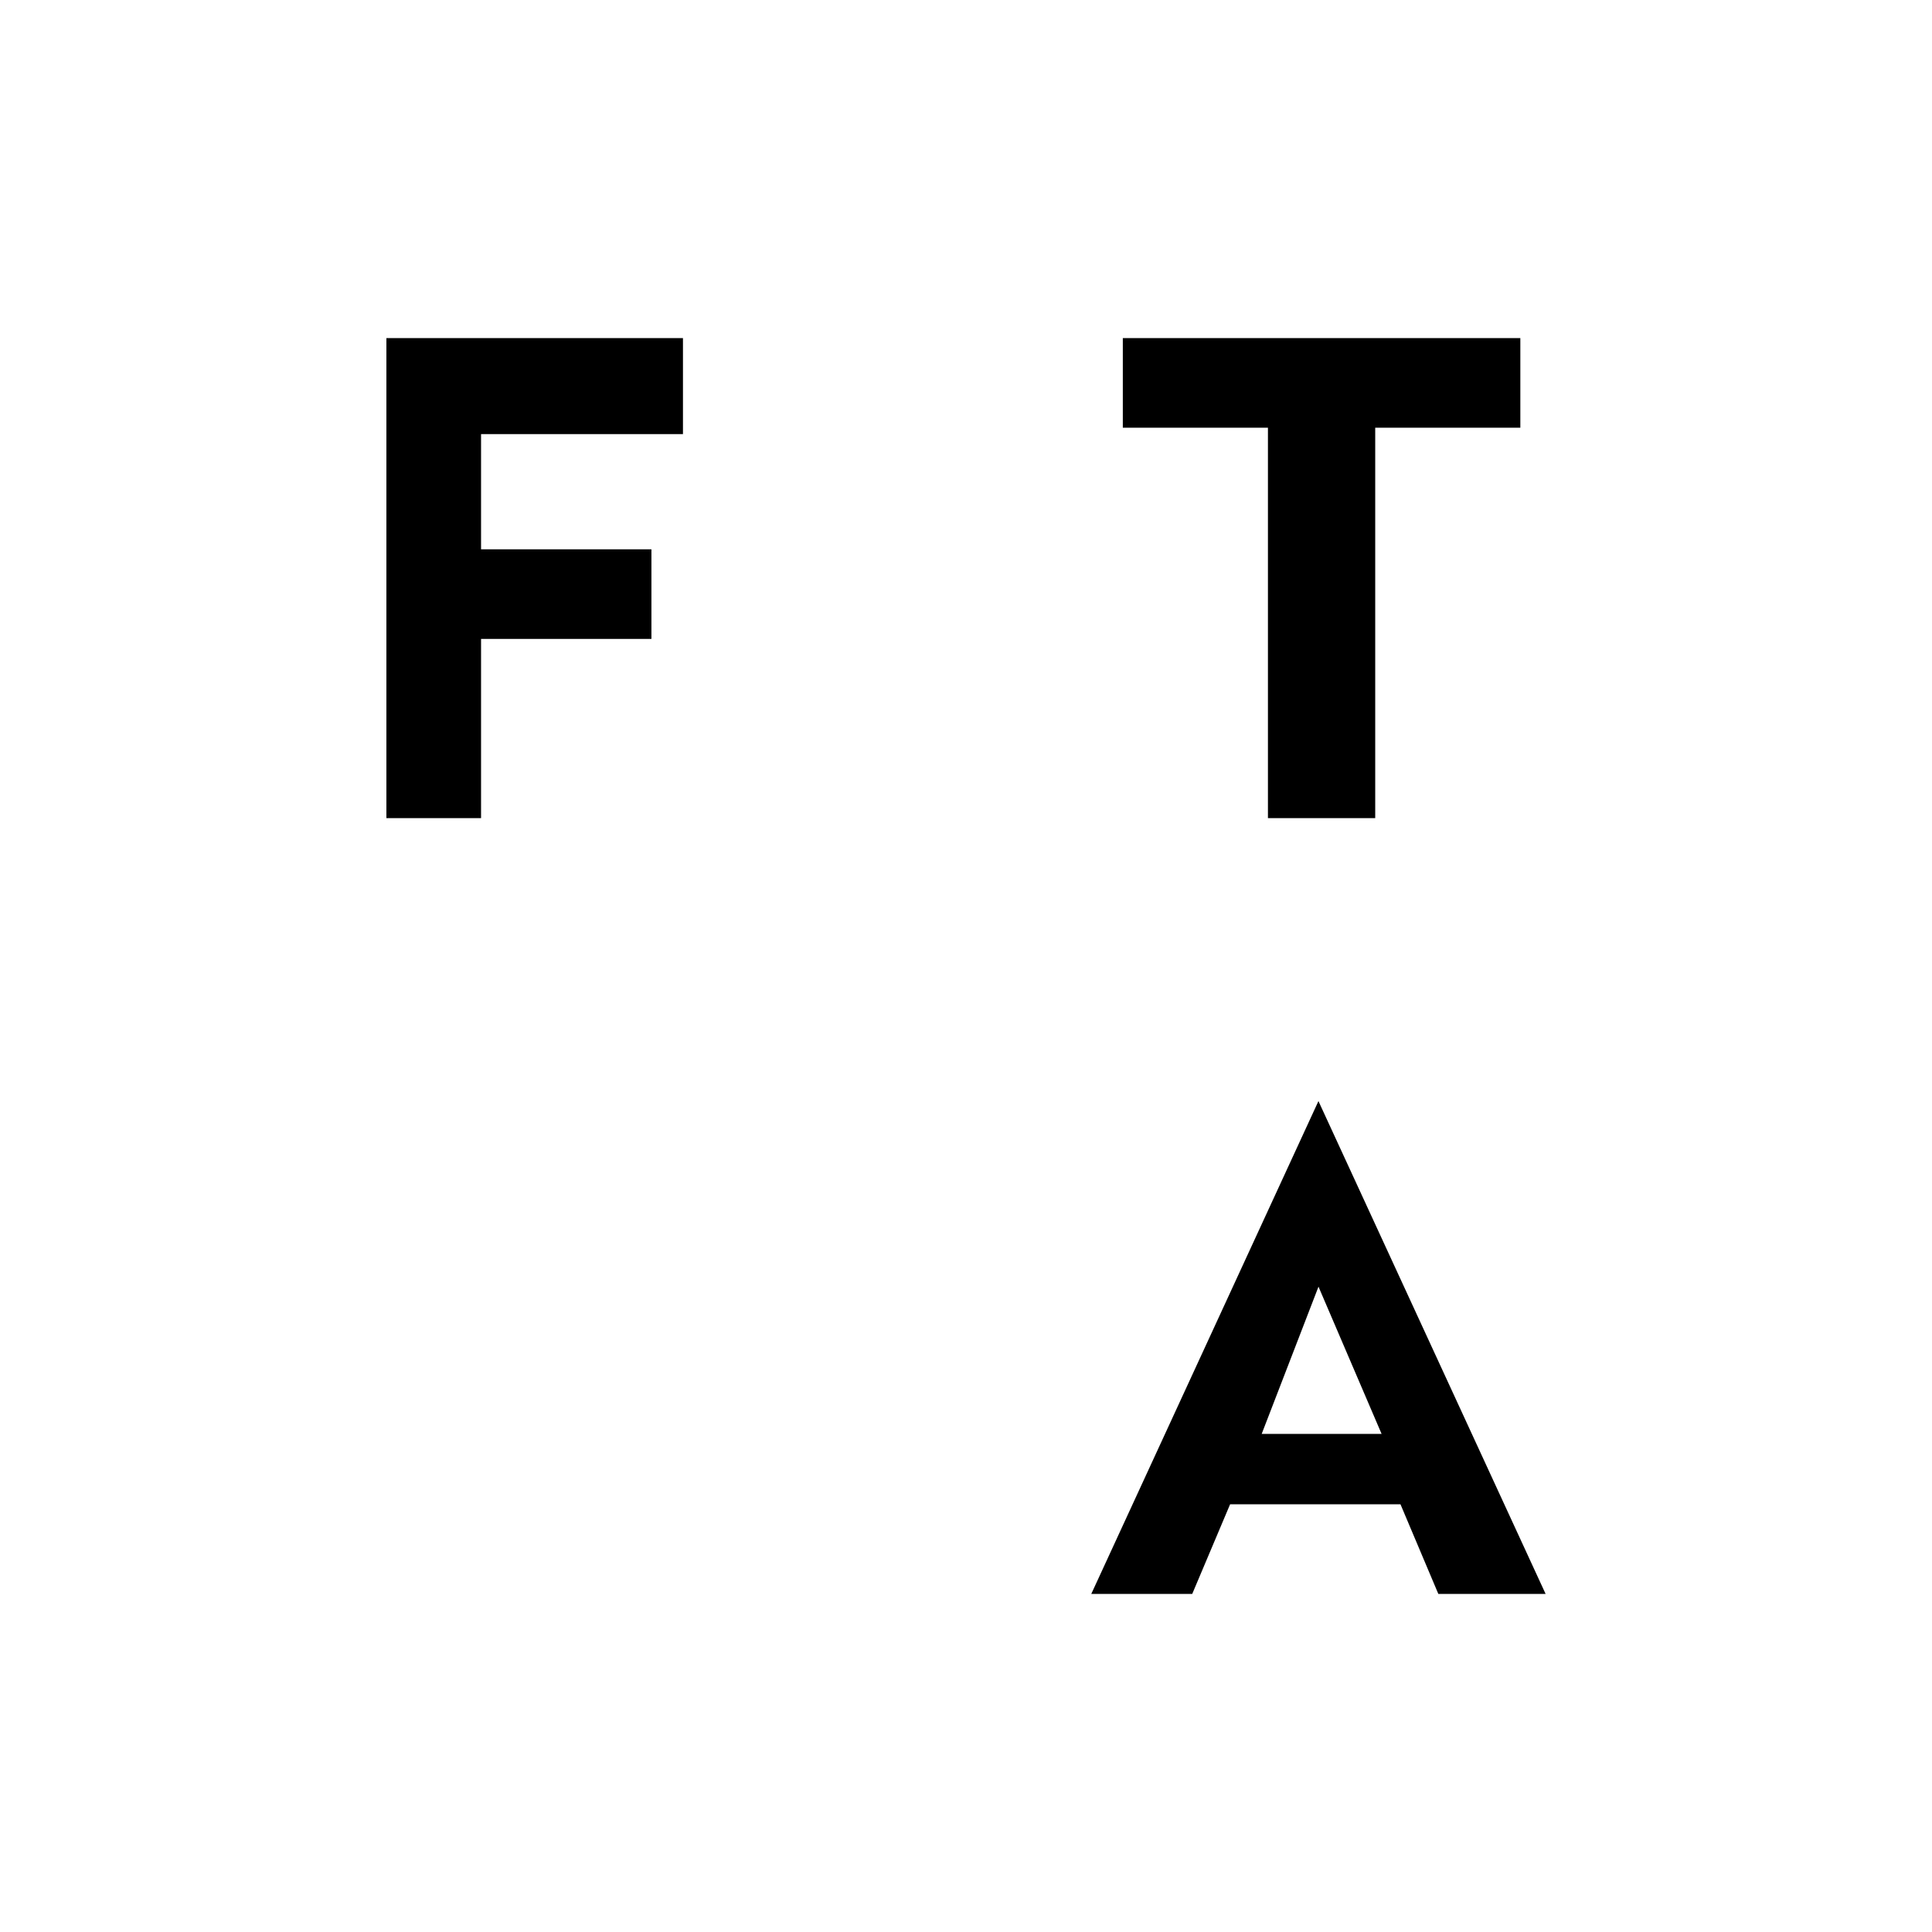
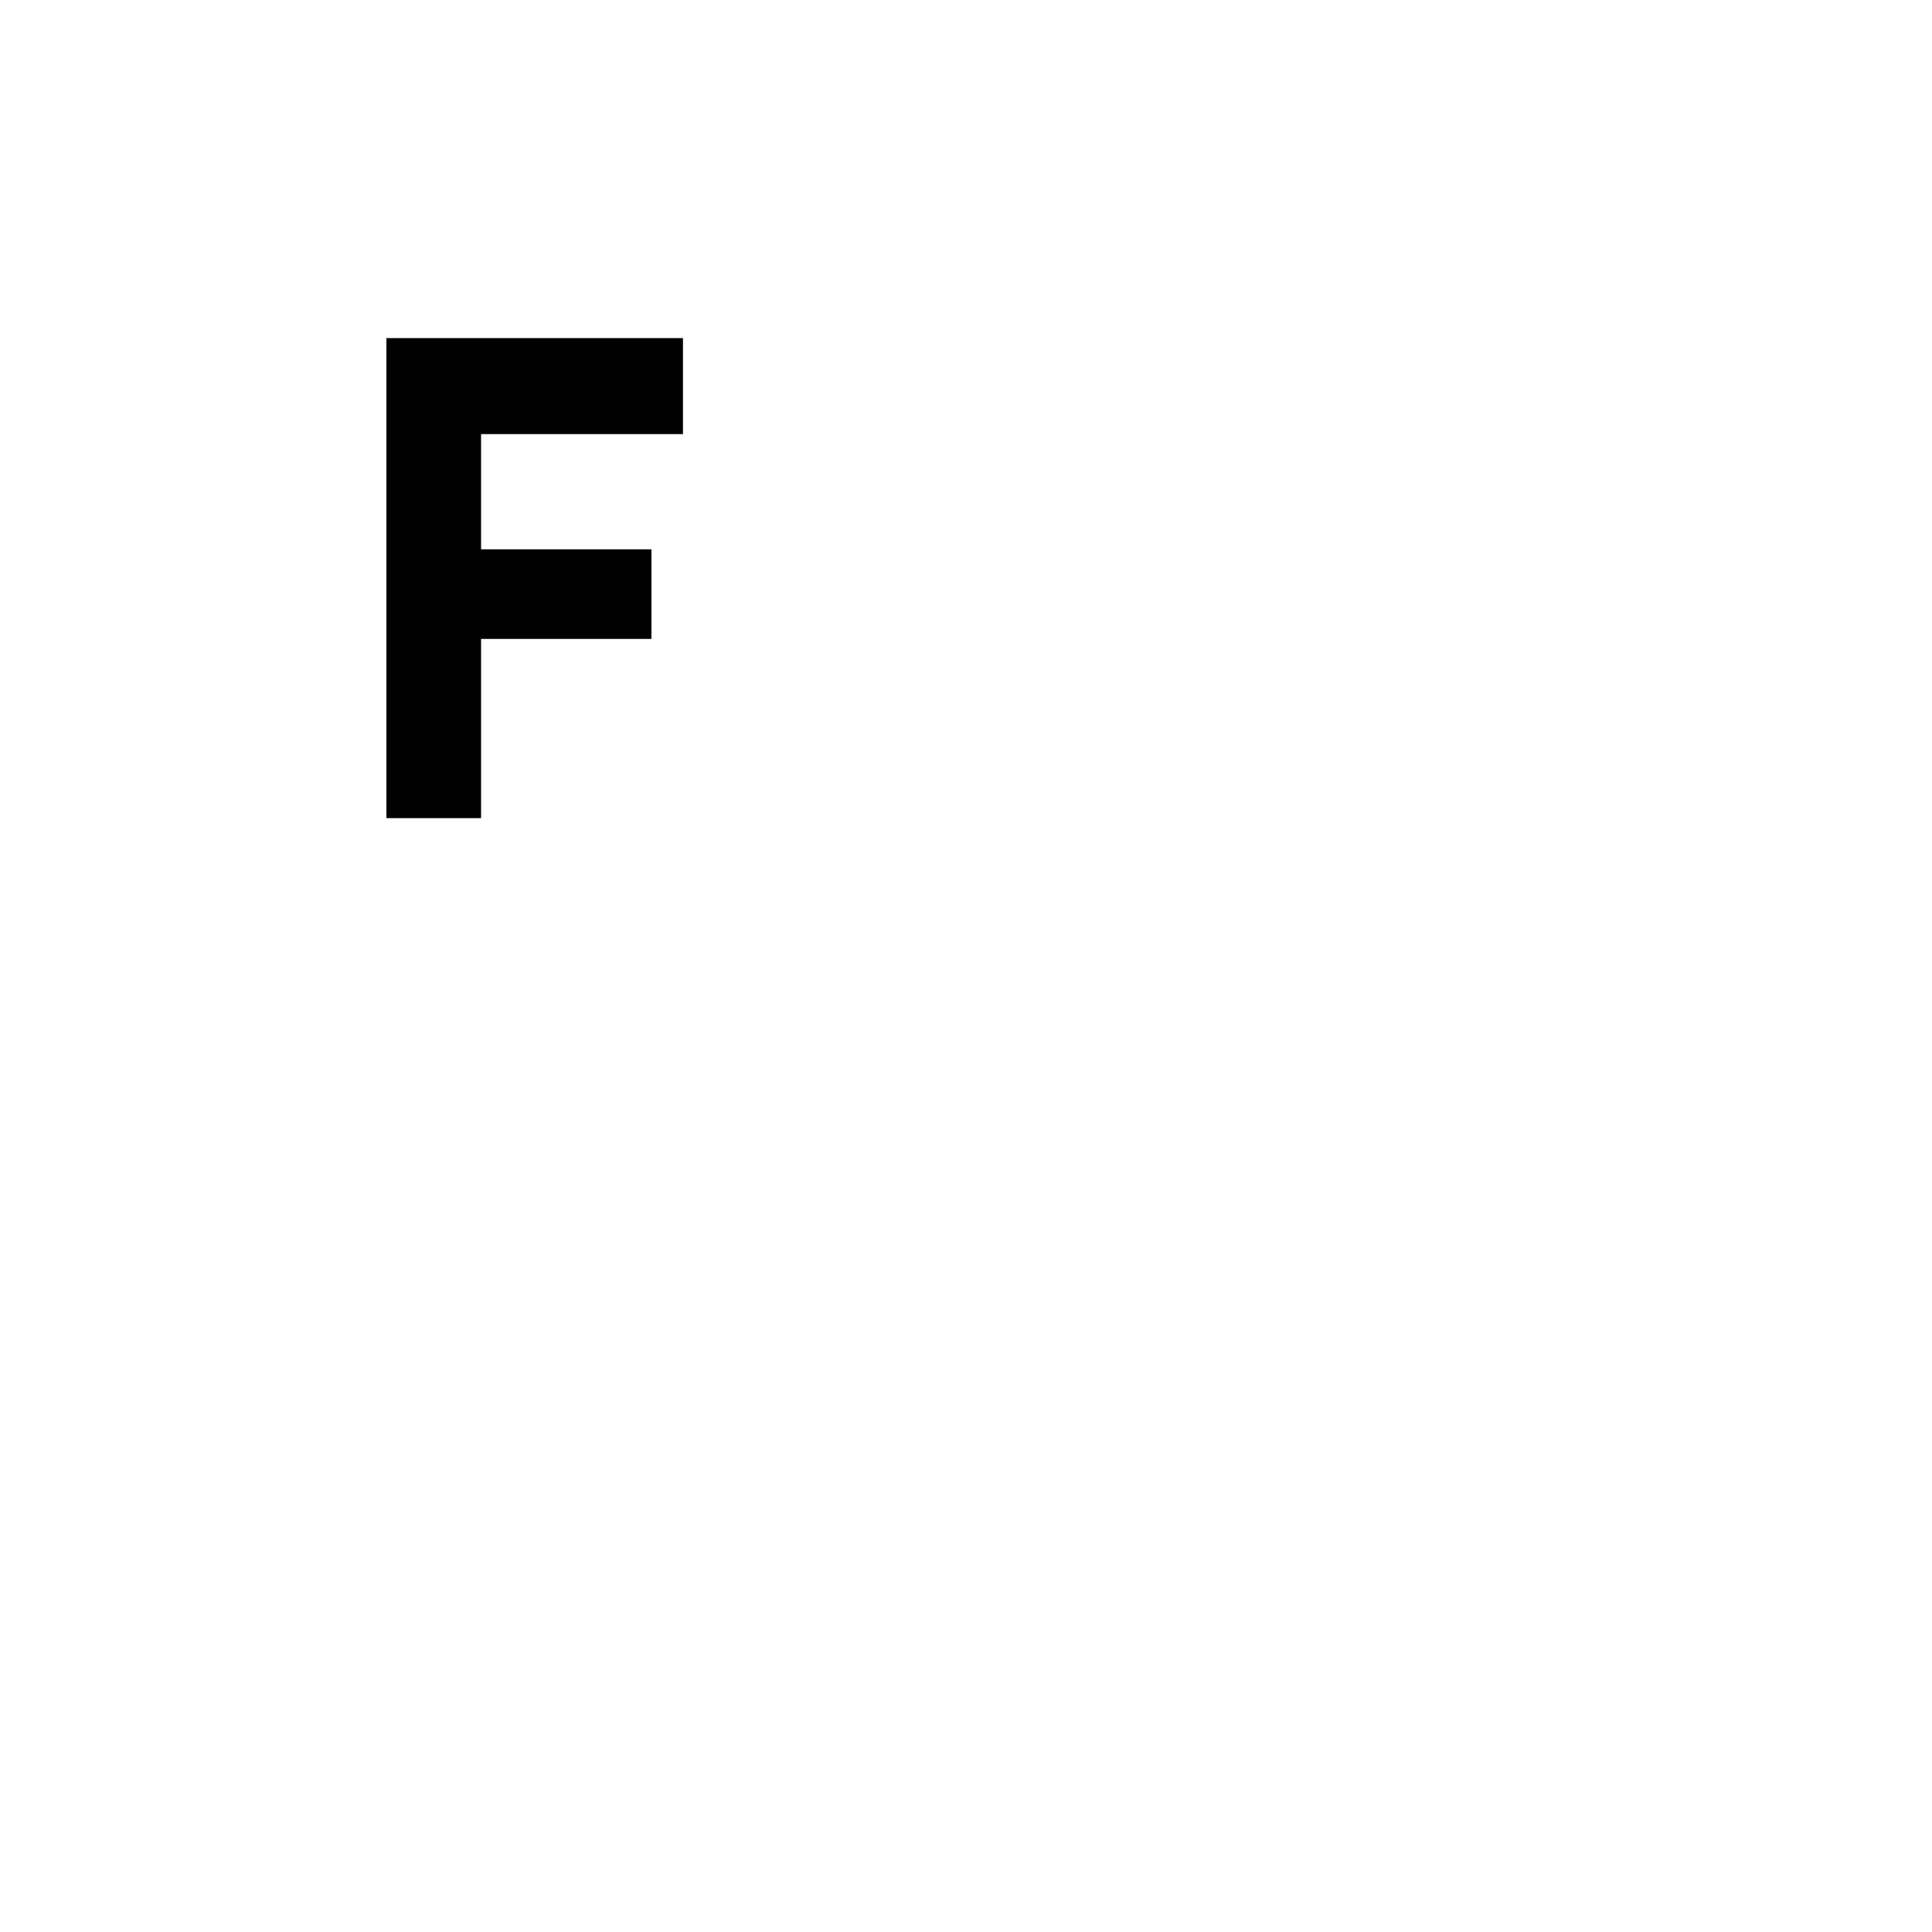
<svg xmlns="http://www.w3.org/2000/svg" version="1.1" width="120" height="120">
  <rect width="100%" height="100%" fill="#808080" stroke="none" />
  <svg width="120" height="120" viewBox="0 0 120 120" fill="none">
    <rect width="120" height="120" fill="white" />
-     <path d="M29.879 50.815H24V21H42.42V26.963H29.879V34.119H40.461V39.684H29.879V50.815Z" fill="black" />
-     <path d="M69.74 26.566V21H94.431V26.566H85.417V50.815H78.754V26.566H69.74Z" fill="black" />
-     <path fill-rule="evenodd" clip-rule="evenodd" d="M67.782 99H74.052L76.404 93.434H86.986L89.337 99H96L81.891 68.39L67.782 99ZM81.894 79.918L78.366 89.062H85.813L81.894 79.918Z" fill="black" />
+     <path d="M29.879 50.815H24V21H42.42V26.963H29.879V34.119H40.461V39.684H29.879Z" fill="black" />
  </svg>
  <style>@media (prefers-color-scheme: light) { :root { filter: none; } }
@media (prefers-color-scheme: dark) { :root { filter: none; } }
</style>
</svg>